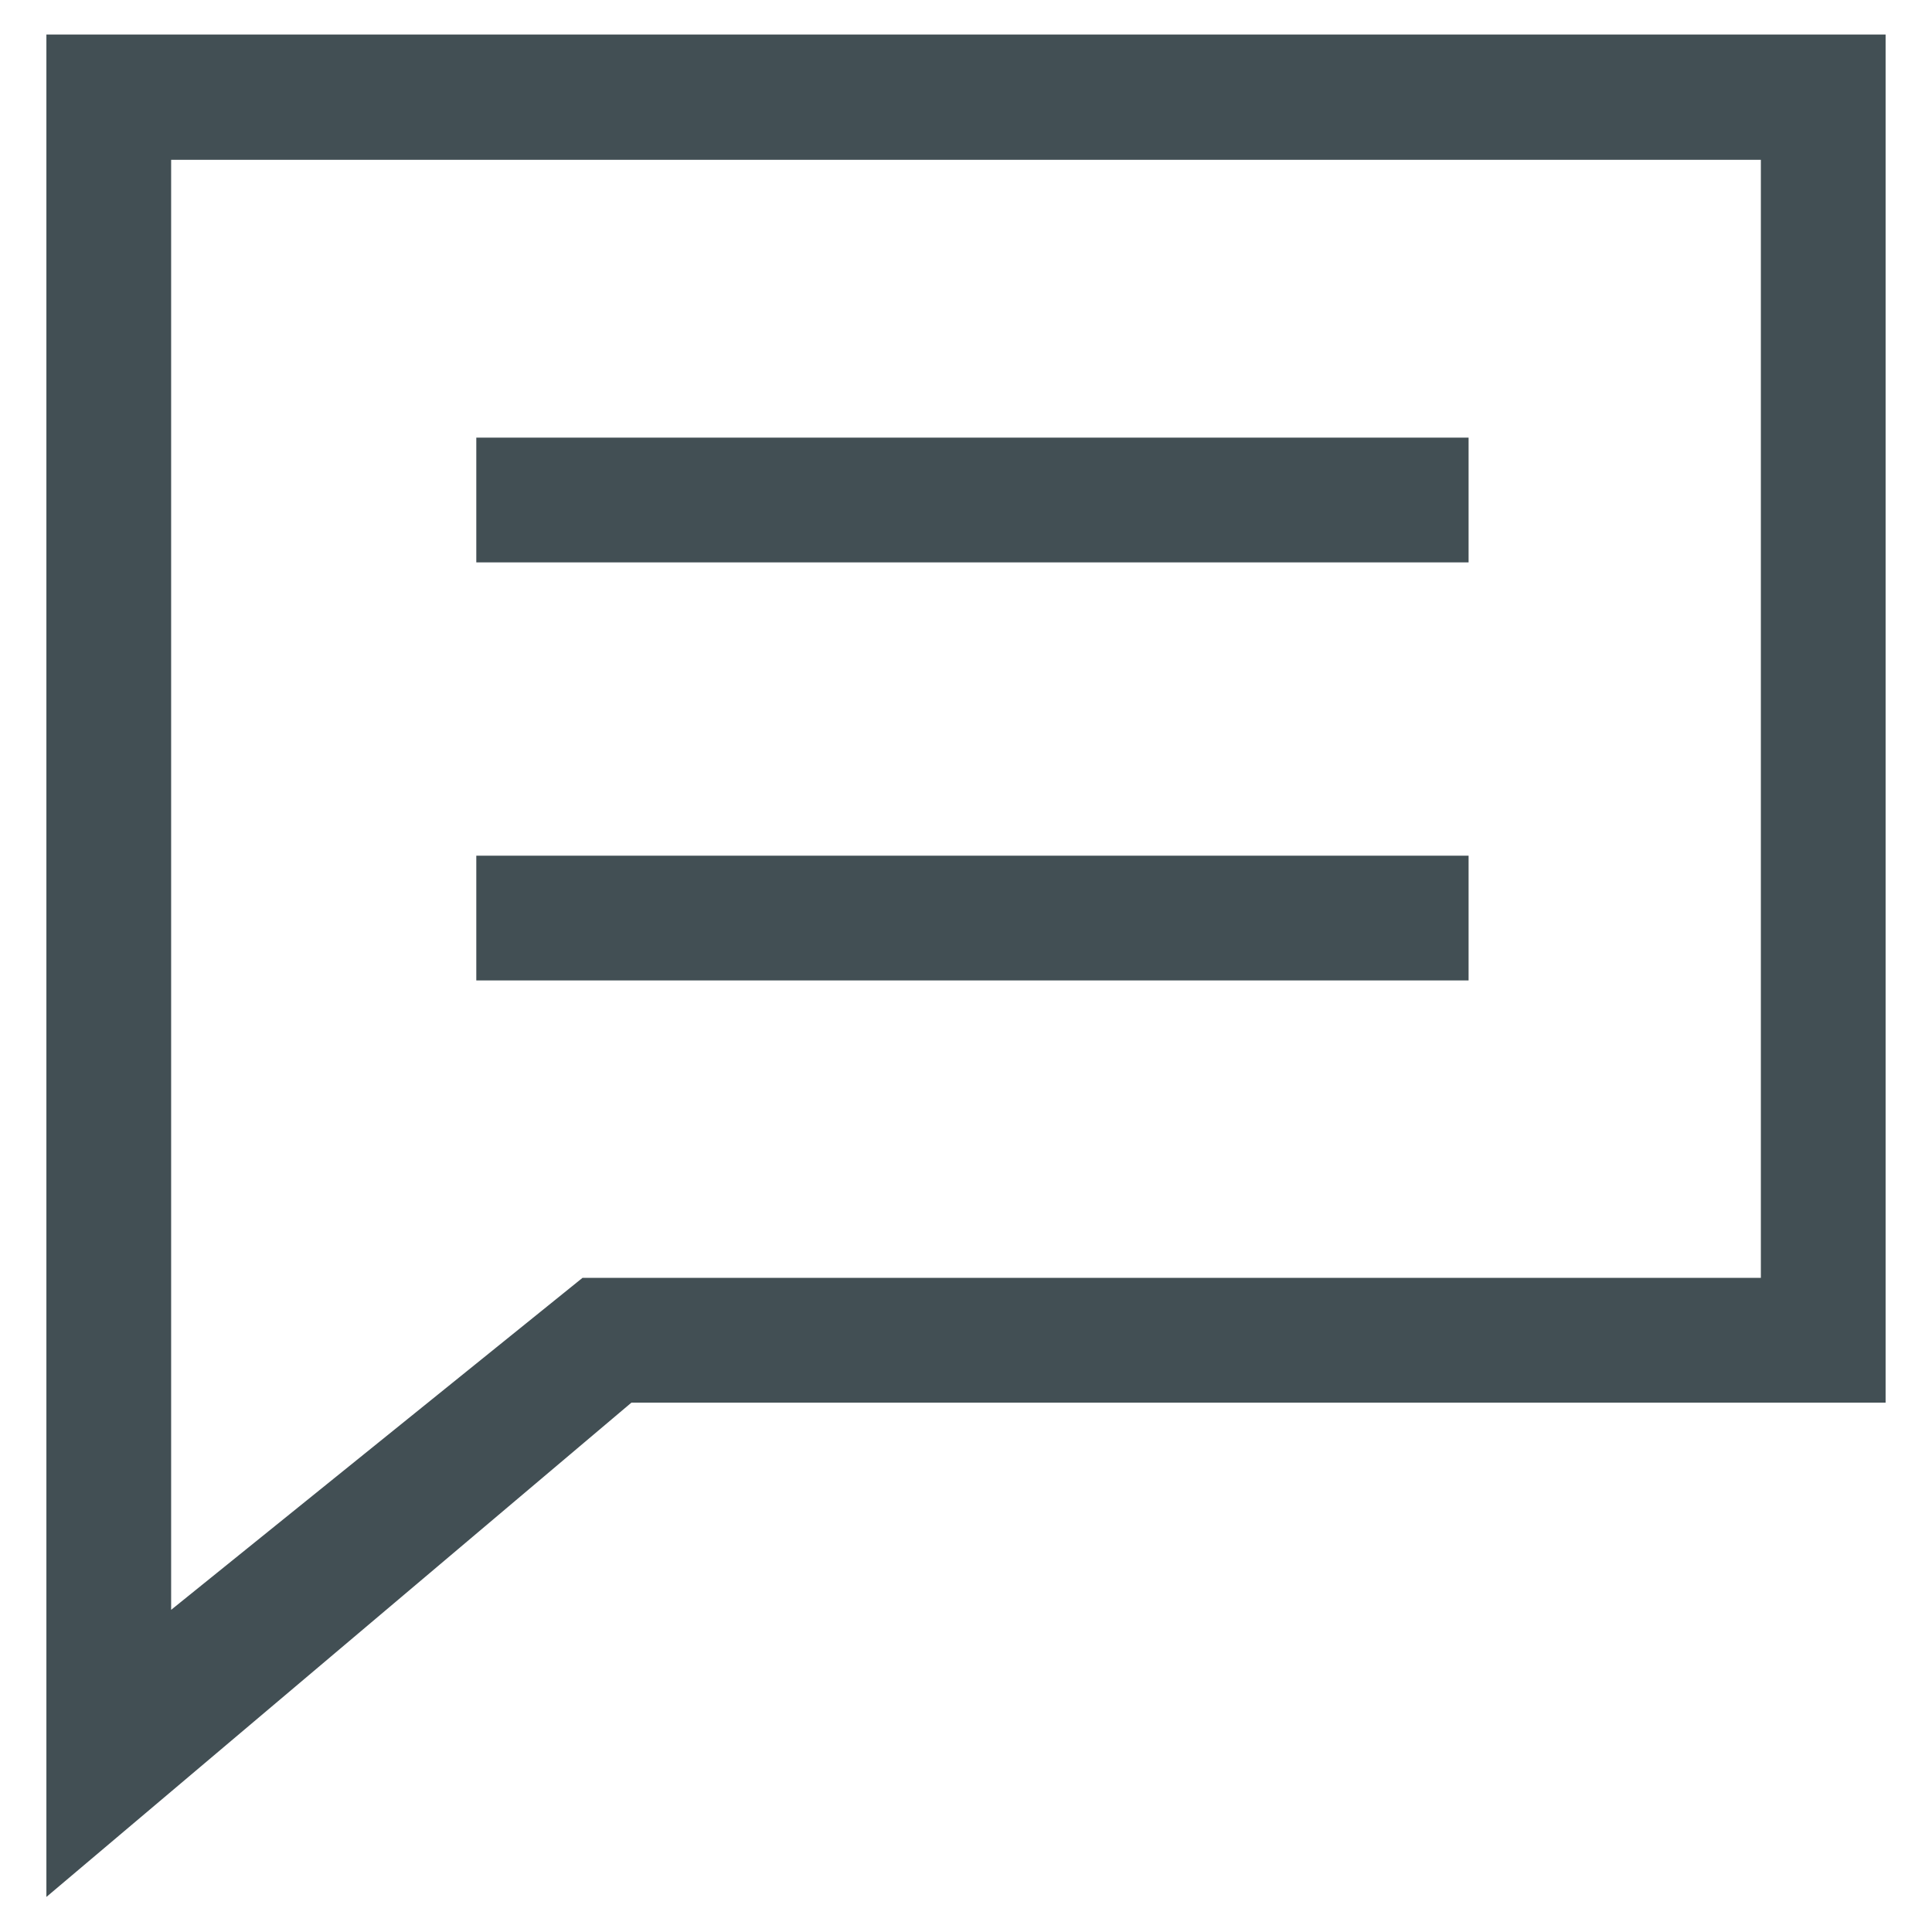
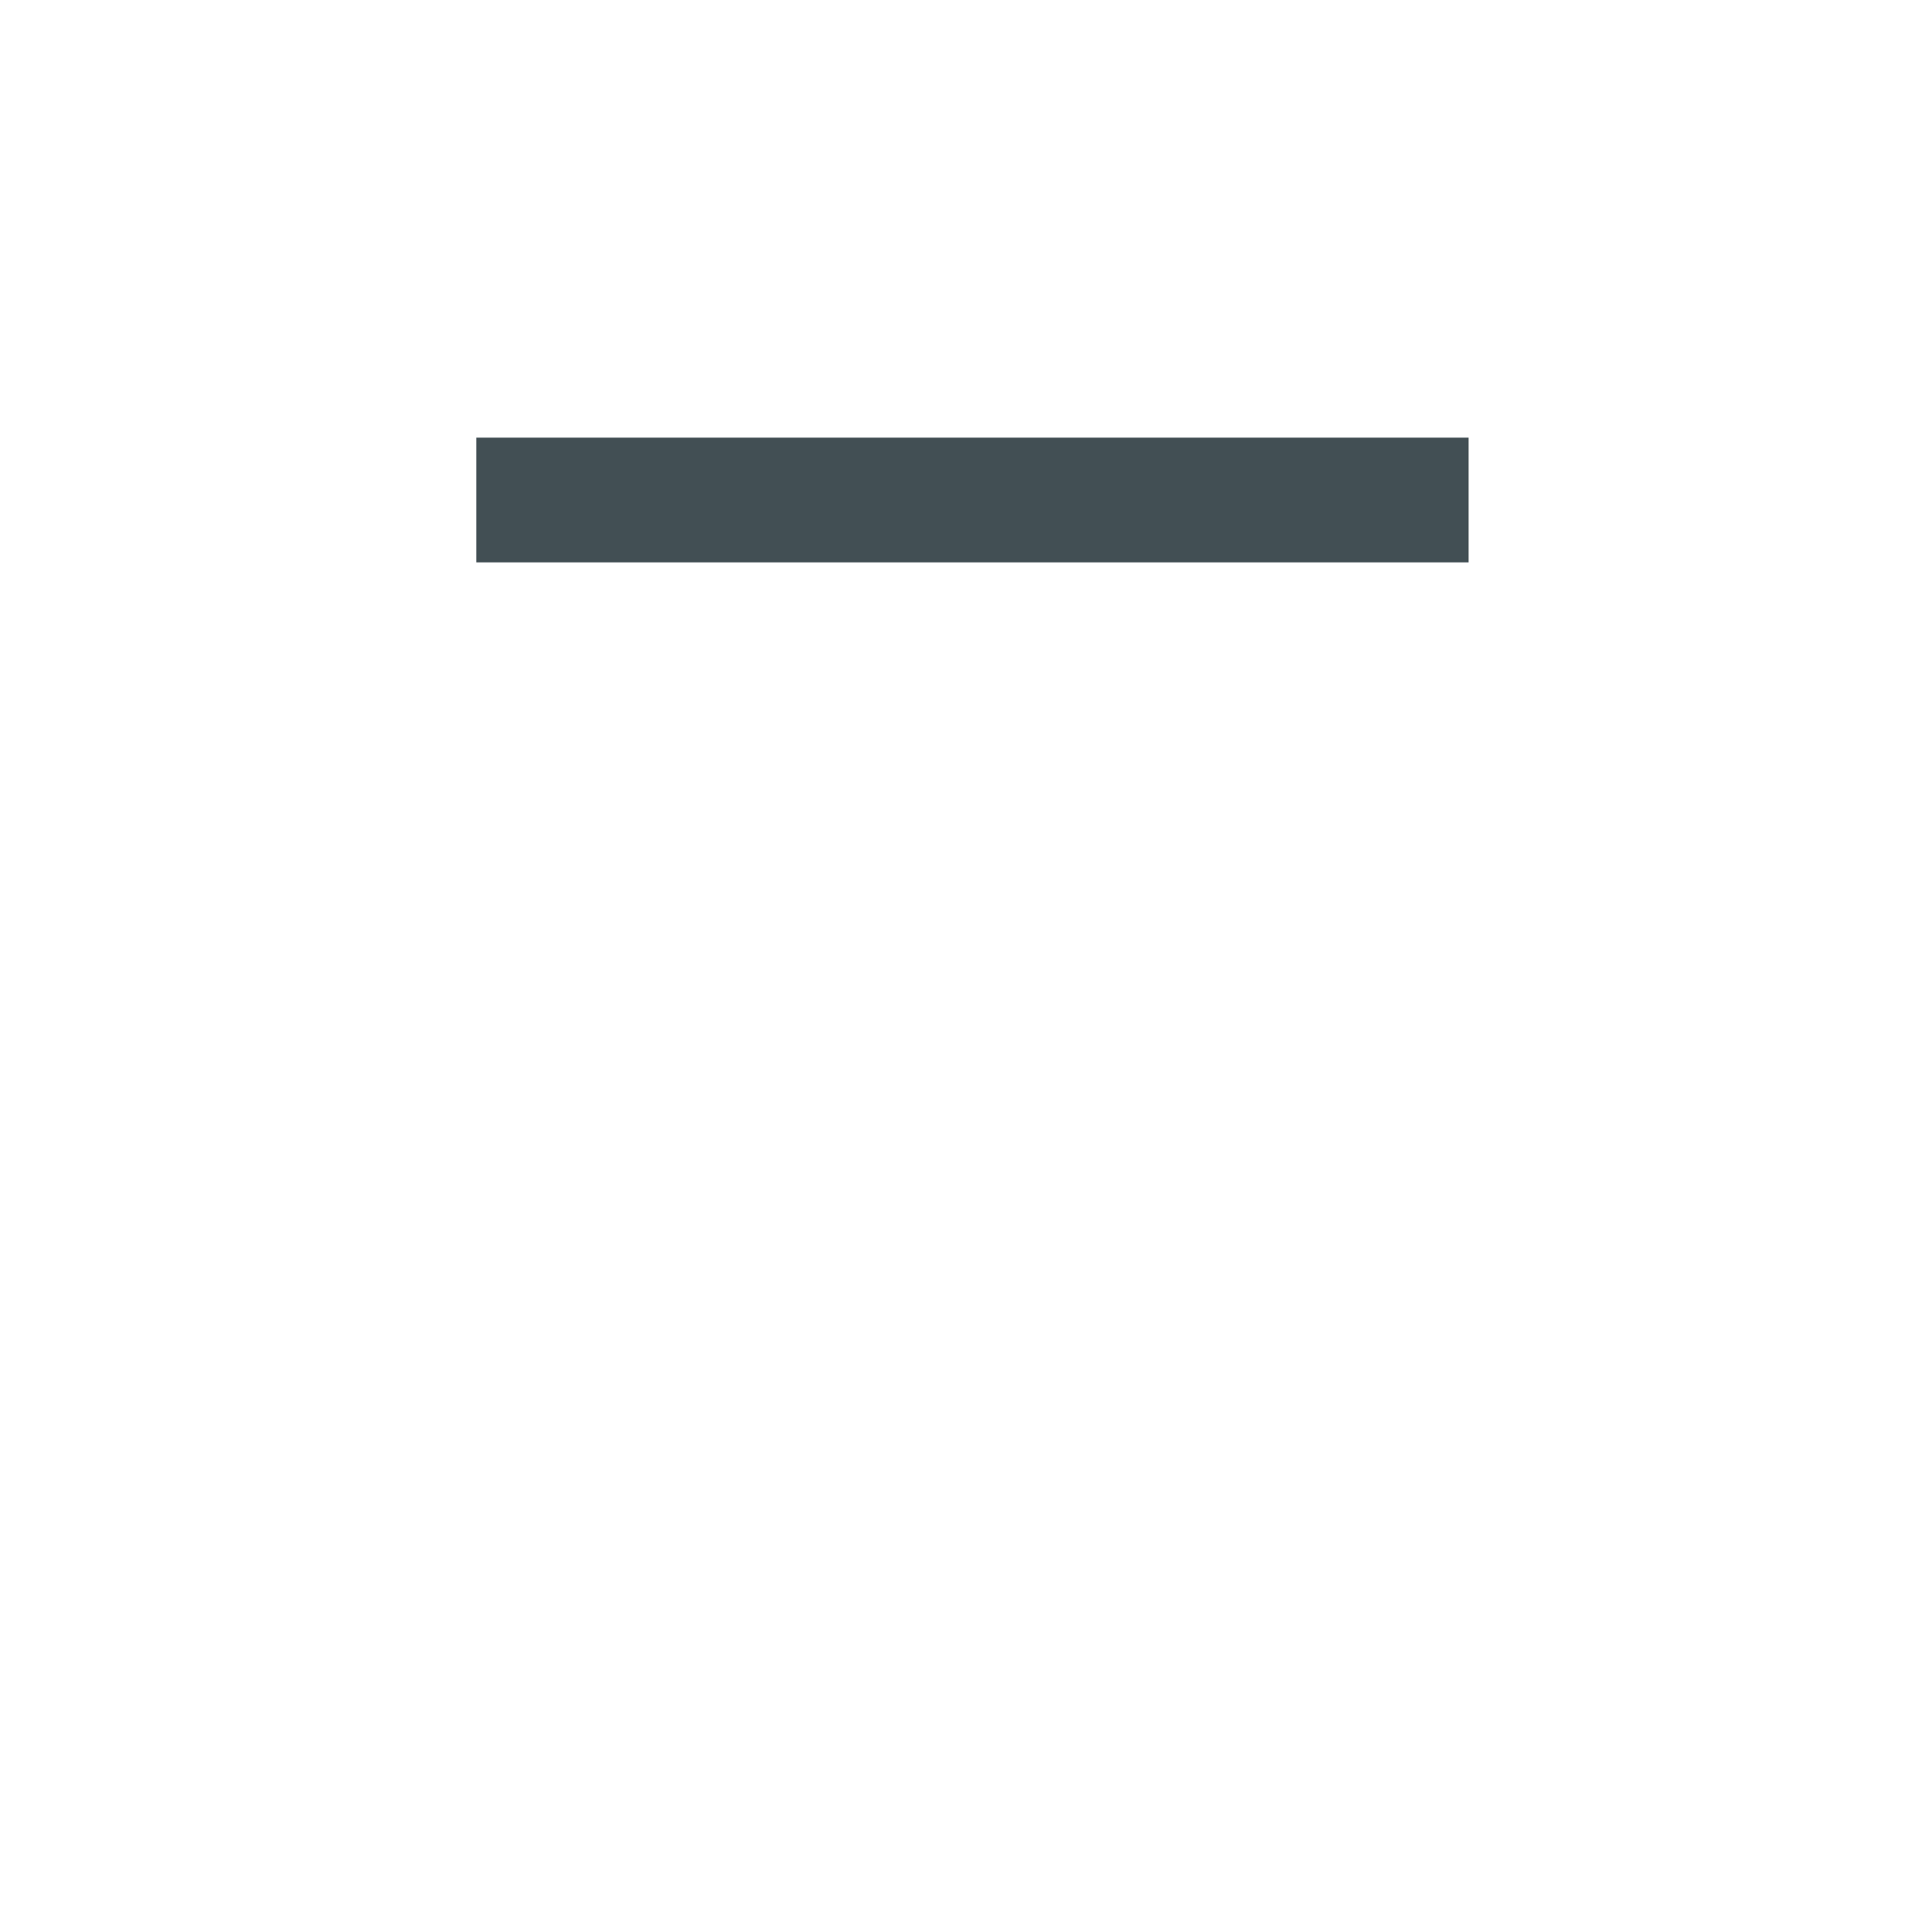
<svg xmlns="http://www.w3.org/2000/svg" id="Capa_1" data-name="Capa 1" viewBox="0 0 37.48 37.48">
  <defs>
    <style>
      .cls-1 {
        fill: #424f54;
      }
    </style>
  </defs>
-   <path class="cls-1" d="M.9,36.8V.67h35.68v26.54H12.25L.9,36.8ZM3.32,3.1v28.13l7.98-6.44h22.86V3.1H3.32Z" />
  <g>
    <rect class="cls-1" x="9.24" y="8.49" width="19.25" height="2.42" />
-     <rect class="cls-1" x="9.24" y="16.6" width="19.25" height="2.42" />
  </g>
</svg>